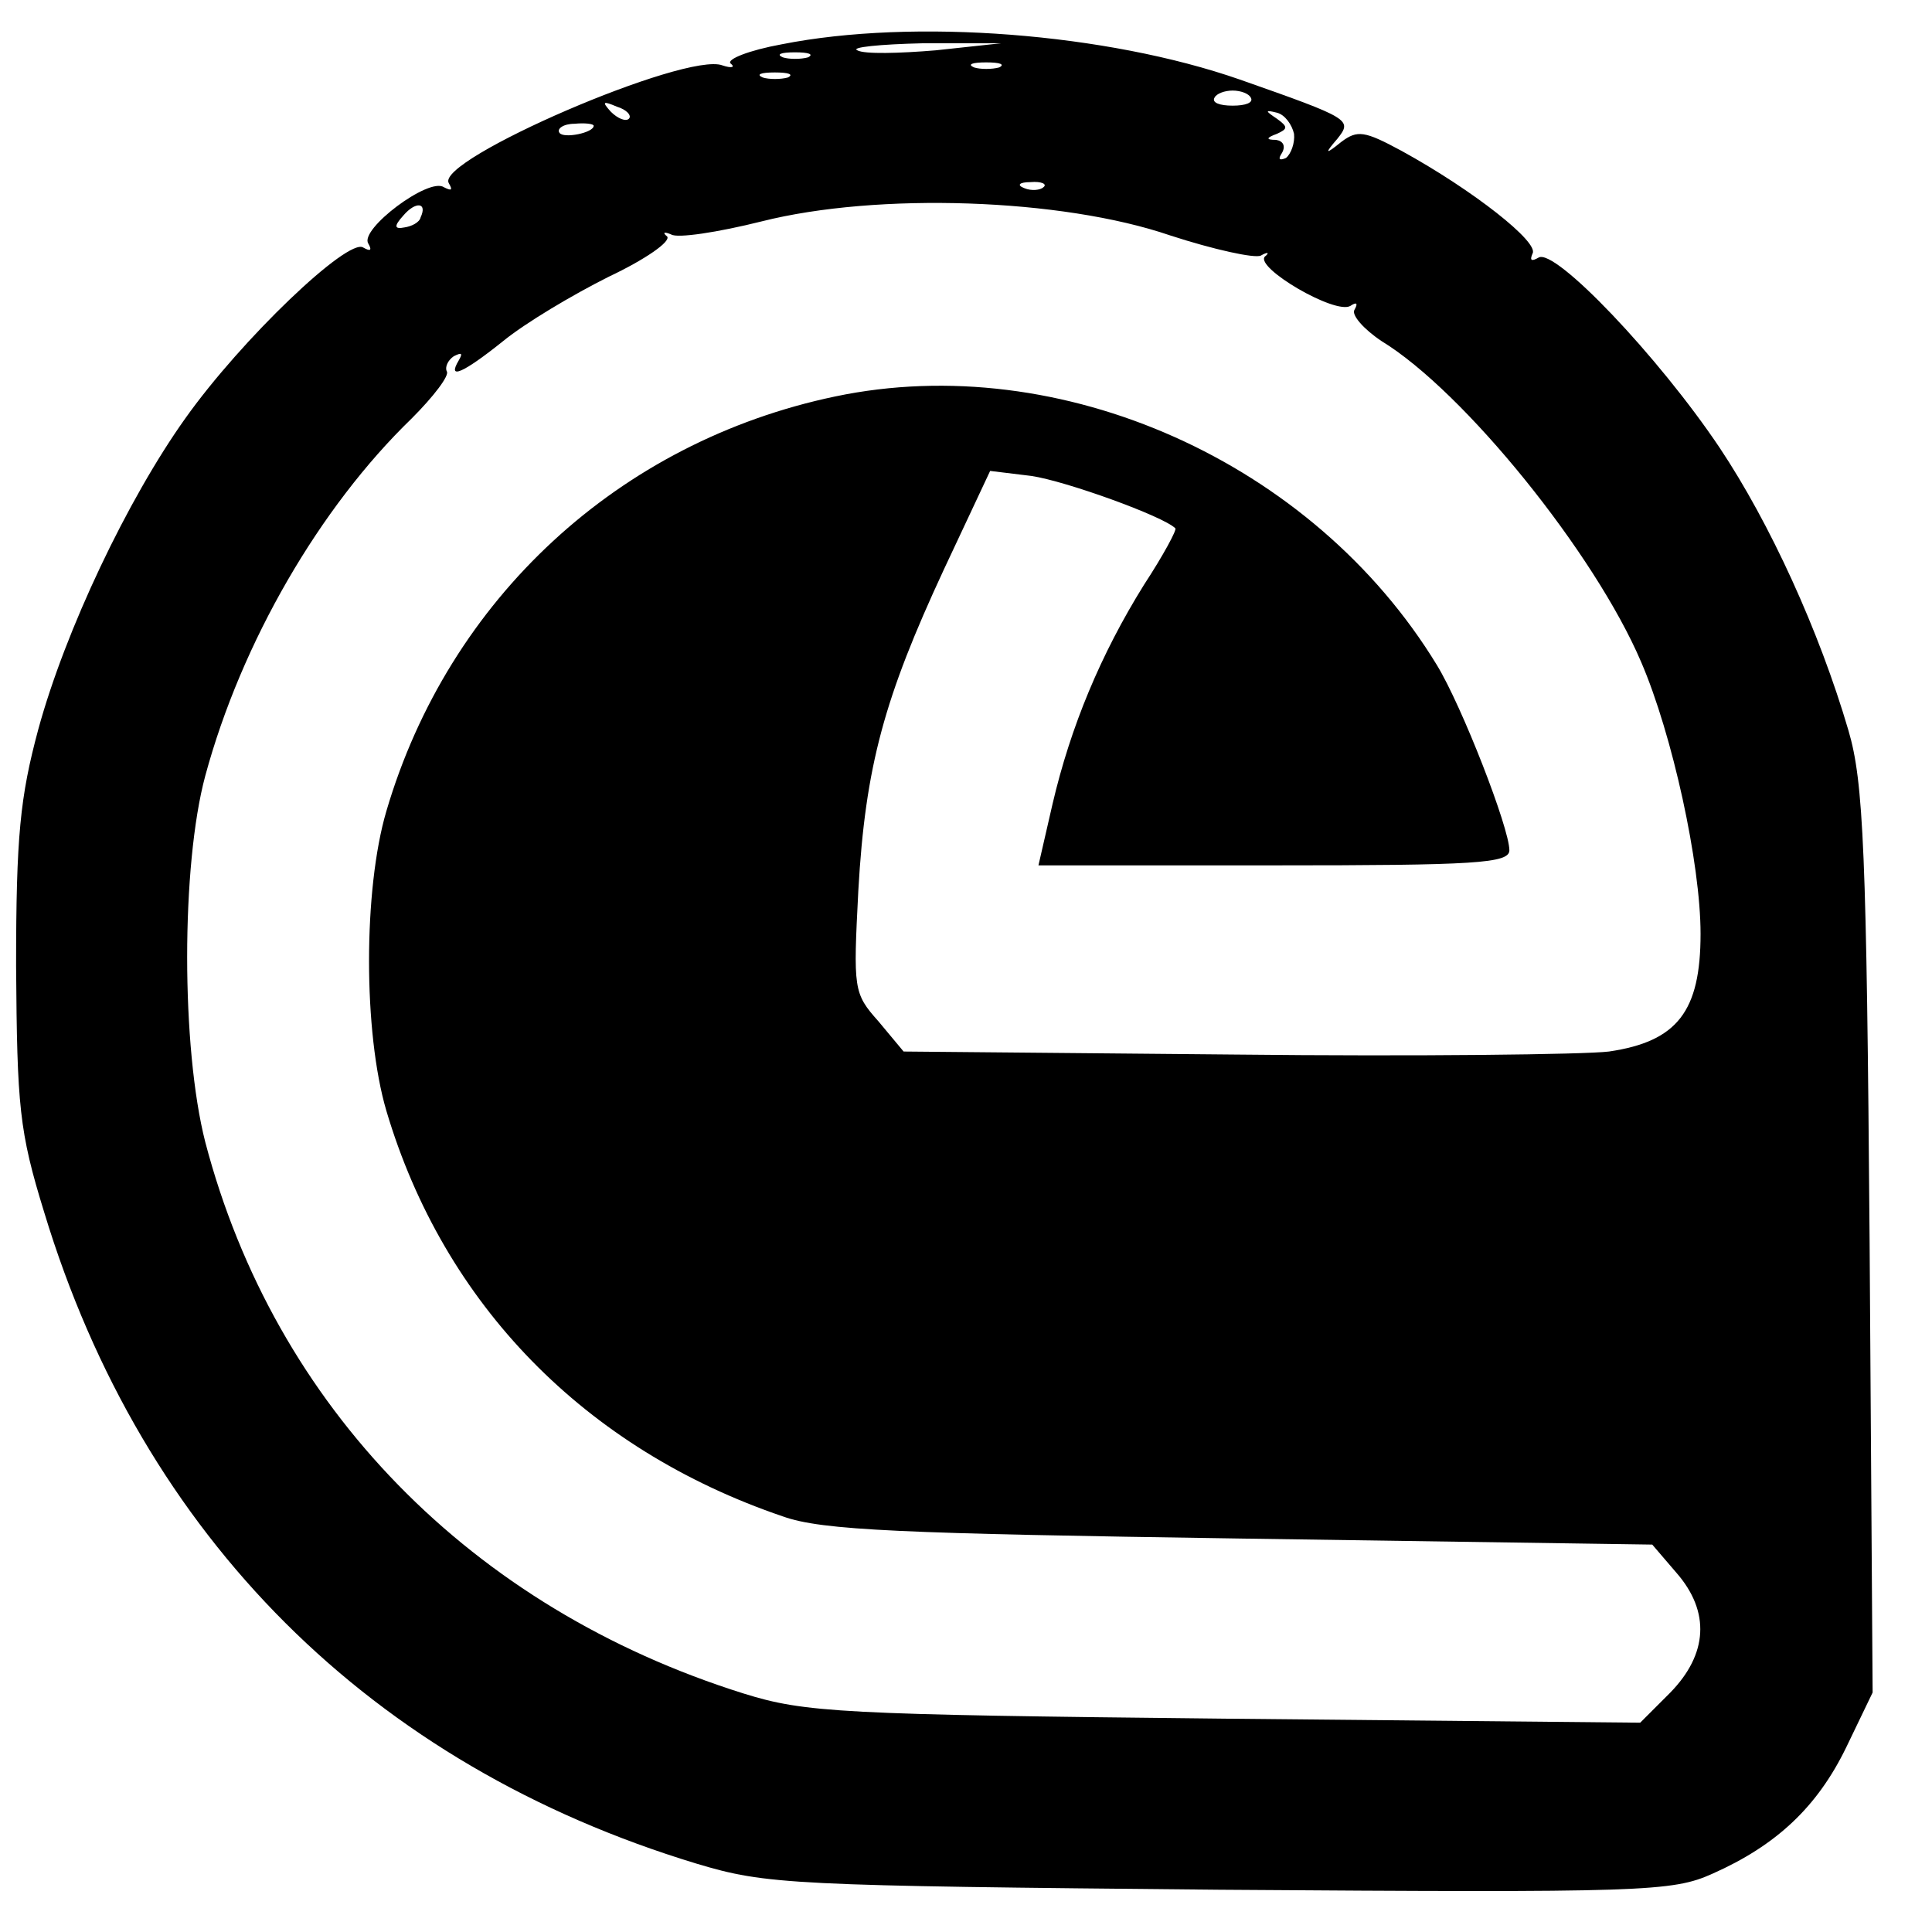
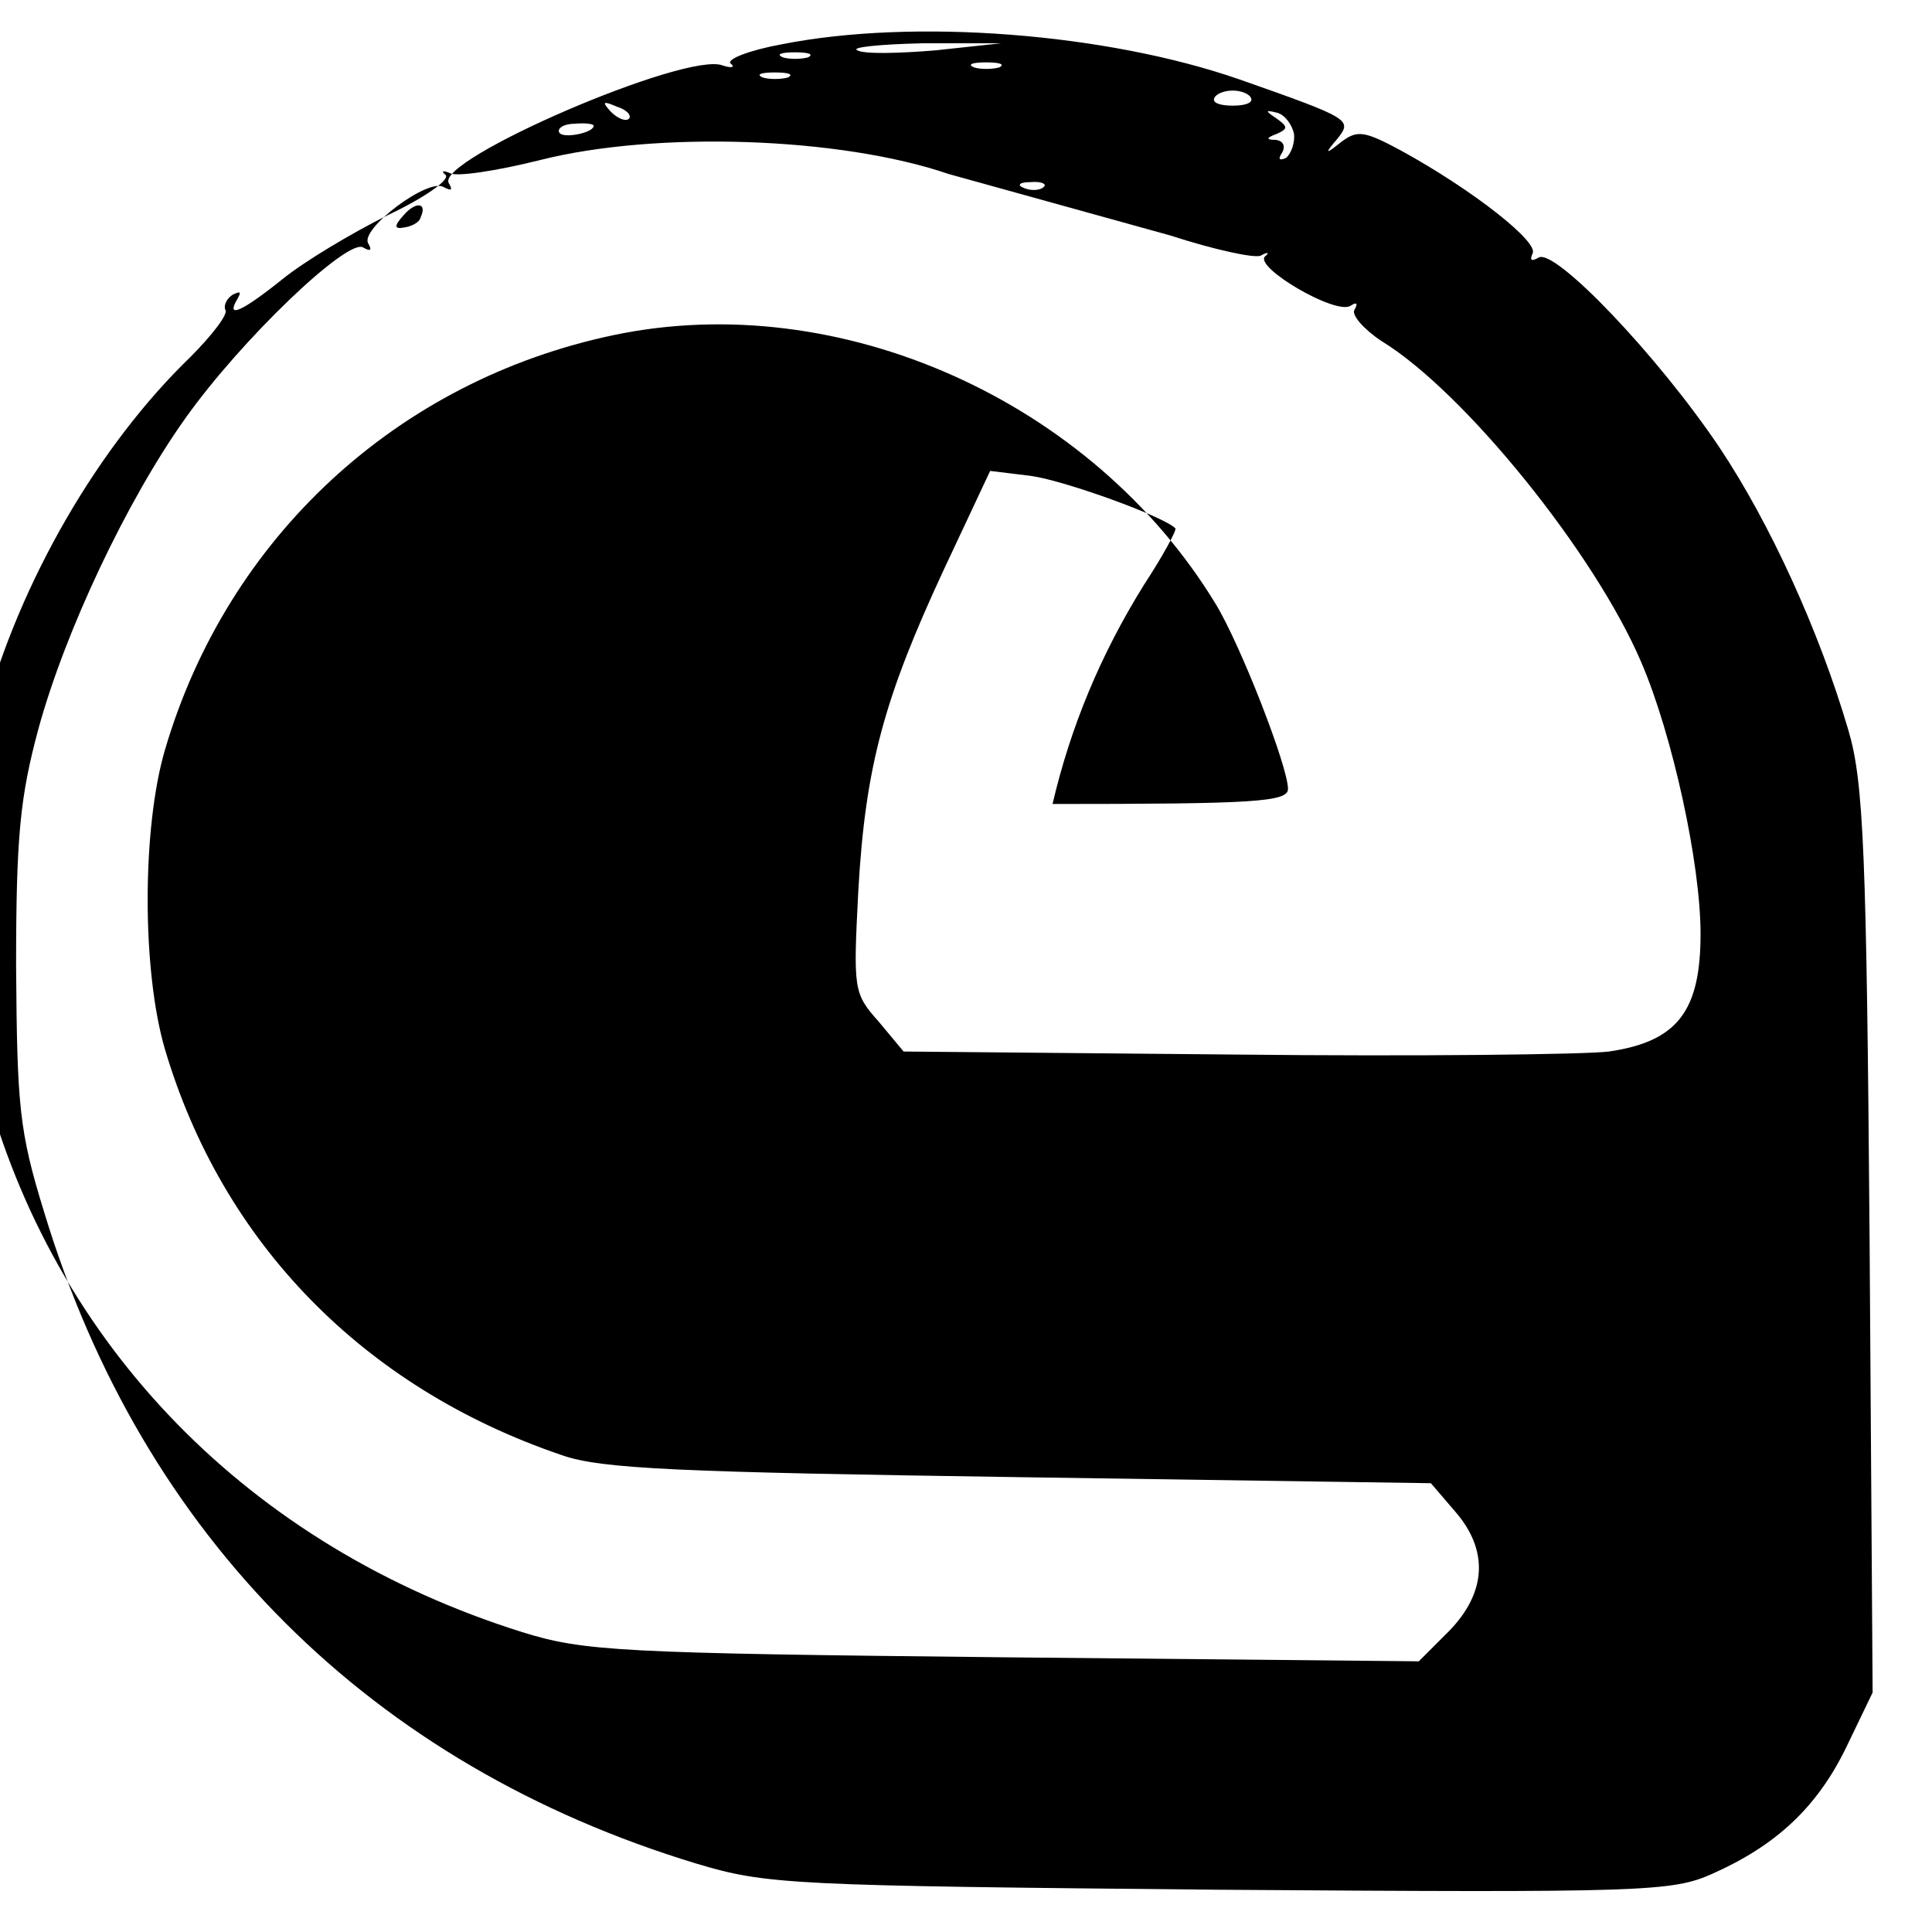
<svg xmlns="http://www.w3.org/2000/svg" version="1.0" width="192pt" height="192pt" viewBox="0 0 192 192" preserveAspectRatio="xMidYMid meet">
  <g transform="translate(0,192) scale(0.1,-0.1)" fill="#000000" stroke="none">
-     <path d="M777 1876 c-33 -6 -55 -15 -51 -19 5 -4 1 -5 -8 -2 -36 14 -286 -94 -272 -117 4 -7 3 -8 -5 -4 -15 10 -84 -42 -75 -56 4 -7 2 -8 -5 -4 -15 10 -121 -91 -177 -170 -57 -80 -119 -210 -146 -309 -18 -67 -22 -106 -22 -235 1 -140 3 -164 28 -245 98 -323 325 -549 648 -647 70 -21 93 -22 520 -26 423 -3 450 -2 490 16 63 28 104 66 133 126 l26 54 -3 448 c-3 388 -6 457 -21 508 -29 99 -78 206 -128 281 -61 91 -164 199 -180 189 -7 -4 -9 -3 -6 4 7 11 -59 63 -130 102 -37 20 -44 21 -60 9 -16 -13 -17 -12 -4 3 15 19 14 20 -97 59 -132 46 -324 61 -455 35z m153 -6 c-36 -3 -71 -4 -78 0 -7 3 22 6 65 7 l78 0 -65 -7z m-127 -7 c-7 -2 -19 -2 -25 0 -7 3 -2 5 12 5 14 0 19 -2 13 -5z m190 -10 c-7 -2 -19 -2 -25 0 -7 3 -2 5 12 5 14 0 19 -2 13 -5z m-210 -10 c-7 -2 -19 -2 -25 0 -7 3 -2 5 12 5 14 0 19 -2 13 -5z m460 -20 c3 -5 -5 -8 -18 -8 -13 0 -21 3 -18 8 2 4 10 7 18 7 8 0 16 -3 18 -7z m-618 -21 c-3 -3 -11 0 -18 7 -9 10 -8 11 6 5 10 -3 15 -9 12 -12z m661 -15 c1 -9 -3 -20 -8 -24 -7 -3 -8 -1 -4 5 4 7 1 12 -6 13 -10 0 -10 2 1 6 11 5 11 7 0 15 -12 8 -12 9 0 6 8 -2 15 -12 17 -21z m-696 8 c0 -7 -30 -13 -34 -7 -3 4 4 9 15 9 10 1 19 0 19 -2z m447 -61 c-3 -3 -12 -4 -19 -1 -8 3 -5 6 6 6 11 1 17 -2 13 -5z m-619 -30 c-1 -5 -9 -9 -16 -10 -10 -2 -11 1 -1 12 12 14 24 13 17 -2z m745 -18 c43 -14 84 -23 90 -20 7 4 9 3 4 -1 -10 -11 70 -58 85 -49 6 4 8 3 4 -4 -3 -5 9 -19 27 -31 82 -50 212 -211 258 -319 31 -72 59 -200 59 -270 0 -77 -23 -107 -91 -117 -24 -3 -192 -5 -372 -3 l-329 3 -25 30 c-25 28 -25 32 -20 130 7 124 26 192 85 319 l46 98 41 -5 c34 -5 131 -40 143 -52 2 -1 -12 -27 -31 -56 -43 -69 -73 -141 -91 -218 l-14 -61 234 0 c200 0 234 2 234 15 0 22 -47 143 -72 184 -123 202 -374 314 -598 267 -215 -45 -384 -201 -446 -412 -23 -78 -23 -220 0 -298 57 -192 197 -336 394 -403 39 -14 118 -17 455 -22 l409 -6 24 -28 c34 -39 31 -81 -6 -119 l-30 -30 -413 4 c-382 4 -417 6 -478 25 -271 85 -466 285 -535 548 -24 94 -24 275 0 364 36 133 114 267 205 355 22 22 38 43 35 47 -2 4 1 11 7 15 8 4 9 3 5 -4 -12 -20 4 -13 44 19 22 18 69 46 105 64 36 17 62 35 58 40 -5 4 -3 5 4 2 6 -4 46 2 90 13 115 29 298 23 406 -14z" />
+     <path d="M777 1876 c-33 -6 -55 -15 -51 -19 5 -4 1 -5 -8 -2 -36 14 -286 -94 -272 -117 4 -7 3 -8 -5 -4 -15 10 -84 -42 -75 -56 4 -7 2 -8 -5 -4 -15 10 -121 -91 -177 -170 -57 -80 -119 -210 -146 -309 -18 -67 -22 -106 -22 -235 1 -140 3 -164 28 -245 98 -323 325 -549 648 -647 70 -21 93 -22 520 -26 423 -3 450 -2 490 16 63 28 104 66 133 126 l26 54 -3 448 c-3 388 -6 457 -21 508 -29 99 -78 206 -128 281 -61 91 -164 199 -180 189 -7 -4 -9 -3 -6 4 7 11 -59 63 -130 102 -37 20 -44 21 -60 9 -16 -13 -17 -12 -4 3 15 19 14 20 -97 59 -132 46 -324 61 -455 35z m153 -6 c-36 -3 -71 -4 -78 0 -7 3 22 6 65 7 l78 0 -65 -7z m-127 -7 c-7 -2 -19 -2 -25 0 -7 3 -2 5 12 5 14 0 19 -2 13 -5z m190 -10 c-7 -2 -19 -2 -25 0 -7 3 -2 5 12 5 14 0 19 -2 13 -5z m-210 -10 c-7 -2 -19 -2 -25 0 -7 3 -2 5 12 5 14 0 19 -2 13 -5z m460 -20 c3 -5 -5 -8 -18 -8 -13 0 -21 3 -18 8 2 4 10 7 18 7 8 0 16 -3 18 -7z m-618 -21 c-3 -3 -11 0 -18 7 -9 10 -8 11 6 5 10 -3 15 -9 12 -12z m661 -15 c1 -9 -3 -20 -8 -24 -7 -3 -8 -1 -4 5 4 7 1 12 -6 13 -10 0 -10 2 1 6 11 5 11 7 0 15 -12 8 -12 9 0 6 8 -2 15 -12 17 -21z m-696 8 c0 -7 -30 -13 -34 -7 -3 4 4 9 15 9 10 1 19 0 19 -2z m447 -61 c-3 -3 -12 -4 -19 -1 -8 3 -5 6 6 6 11 1 17 -2 13 -5z m-619 -30 c-1 -5 -9 -9 -16 -10 -10 -2 -11 1 -1 12 12 14 24 13 17 -2z m745 -18 c43 -14 84 -23 90 -20 7 4 9 3 4 -1 -10 -11 70 -58 85 -49 6 4 8 3 4 -4 -3 -5 9 -19 27 -31 82 -50 212 -211 258 -319 31 -72 59 -200 59 -270 0 -77 -23 -107 -91 -117 -24 -3 -192 -5 -372 -3 l-329 3 -25 30 c-25 28 -25 32 -20 130 7 124 26 192 85 319 l46 98 41 -5 c34 -5 131 -40 143 -52 2 -1 -12 -27 -31 -56 -43 -69 -73 -141 -91 -218 c200 0 234 2 234 15 0 22 -47 143 -72 184 -123 202 -374 314 -598 267 -215 -45 -384 -201 -446 -412 -23 -78 -23 -220 0 -298 57 -192 197 -336 394 -403 39 -14 118 -17 455 -22 l409 -6 24 -28 c34 -39 31 -81 -6 -119 l-30 -30 -413 4 c-382 4 -417 6 -478 25 -271 85 -466 285 -535 548 -24 94 -24 275 0 364 36 133 114 267 205 355 22 22 38 43 35 47 -2 4 1 11 7 15 8 4 9 3 5 -4 -12 -20 4 -13 44 19 22 18 69 46 105 64 36 17 62 35 58 40 -5 4 -3 5 4 2 6 -4 46 2 90 13 115 29 298 23 406 -14z" />
  </g>
</svg>